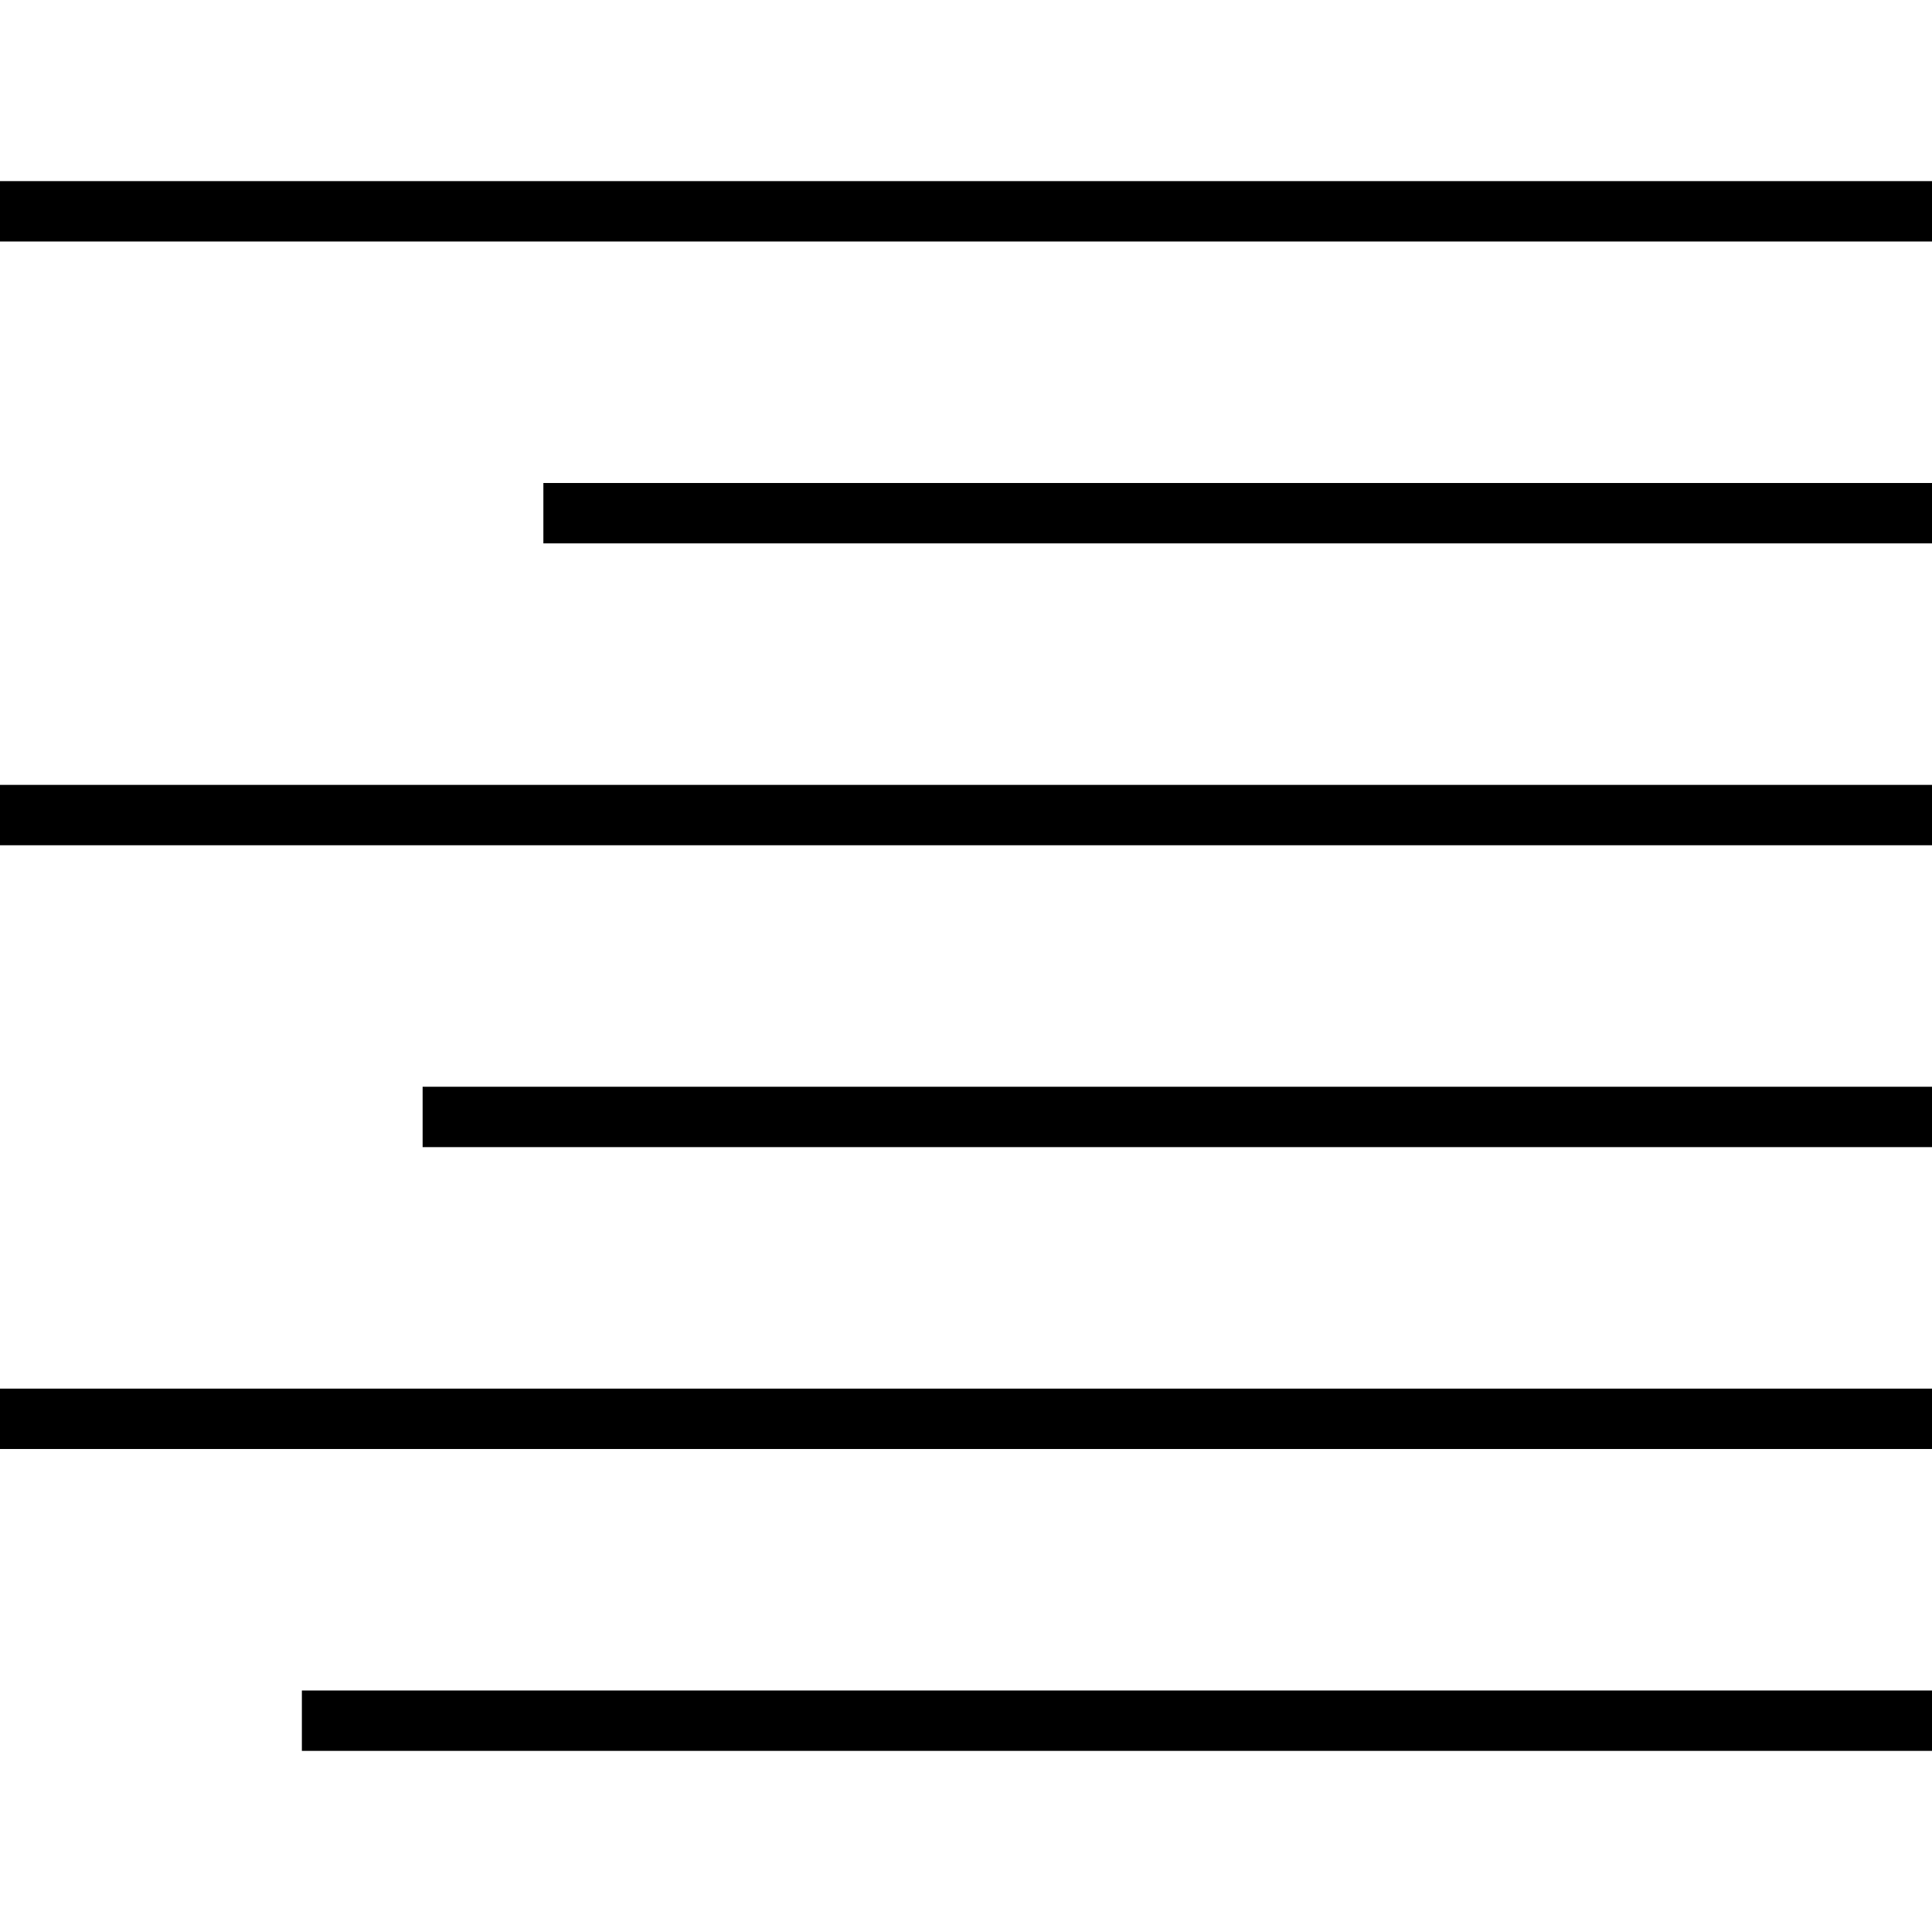
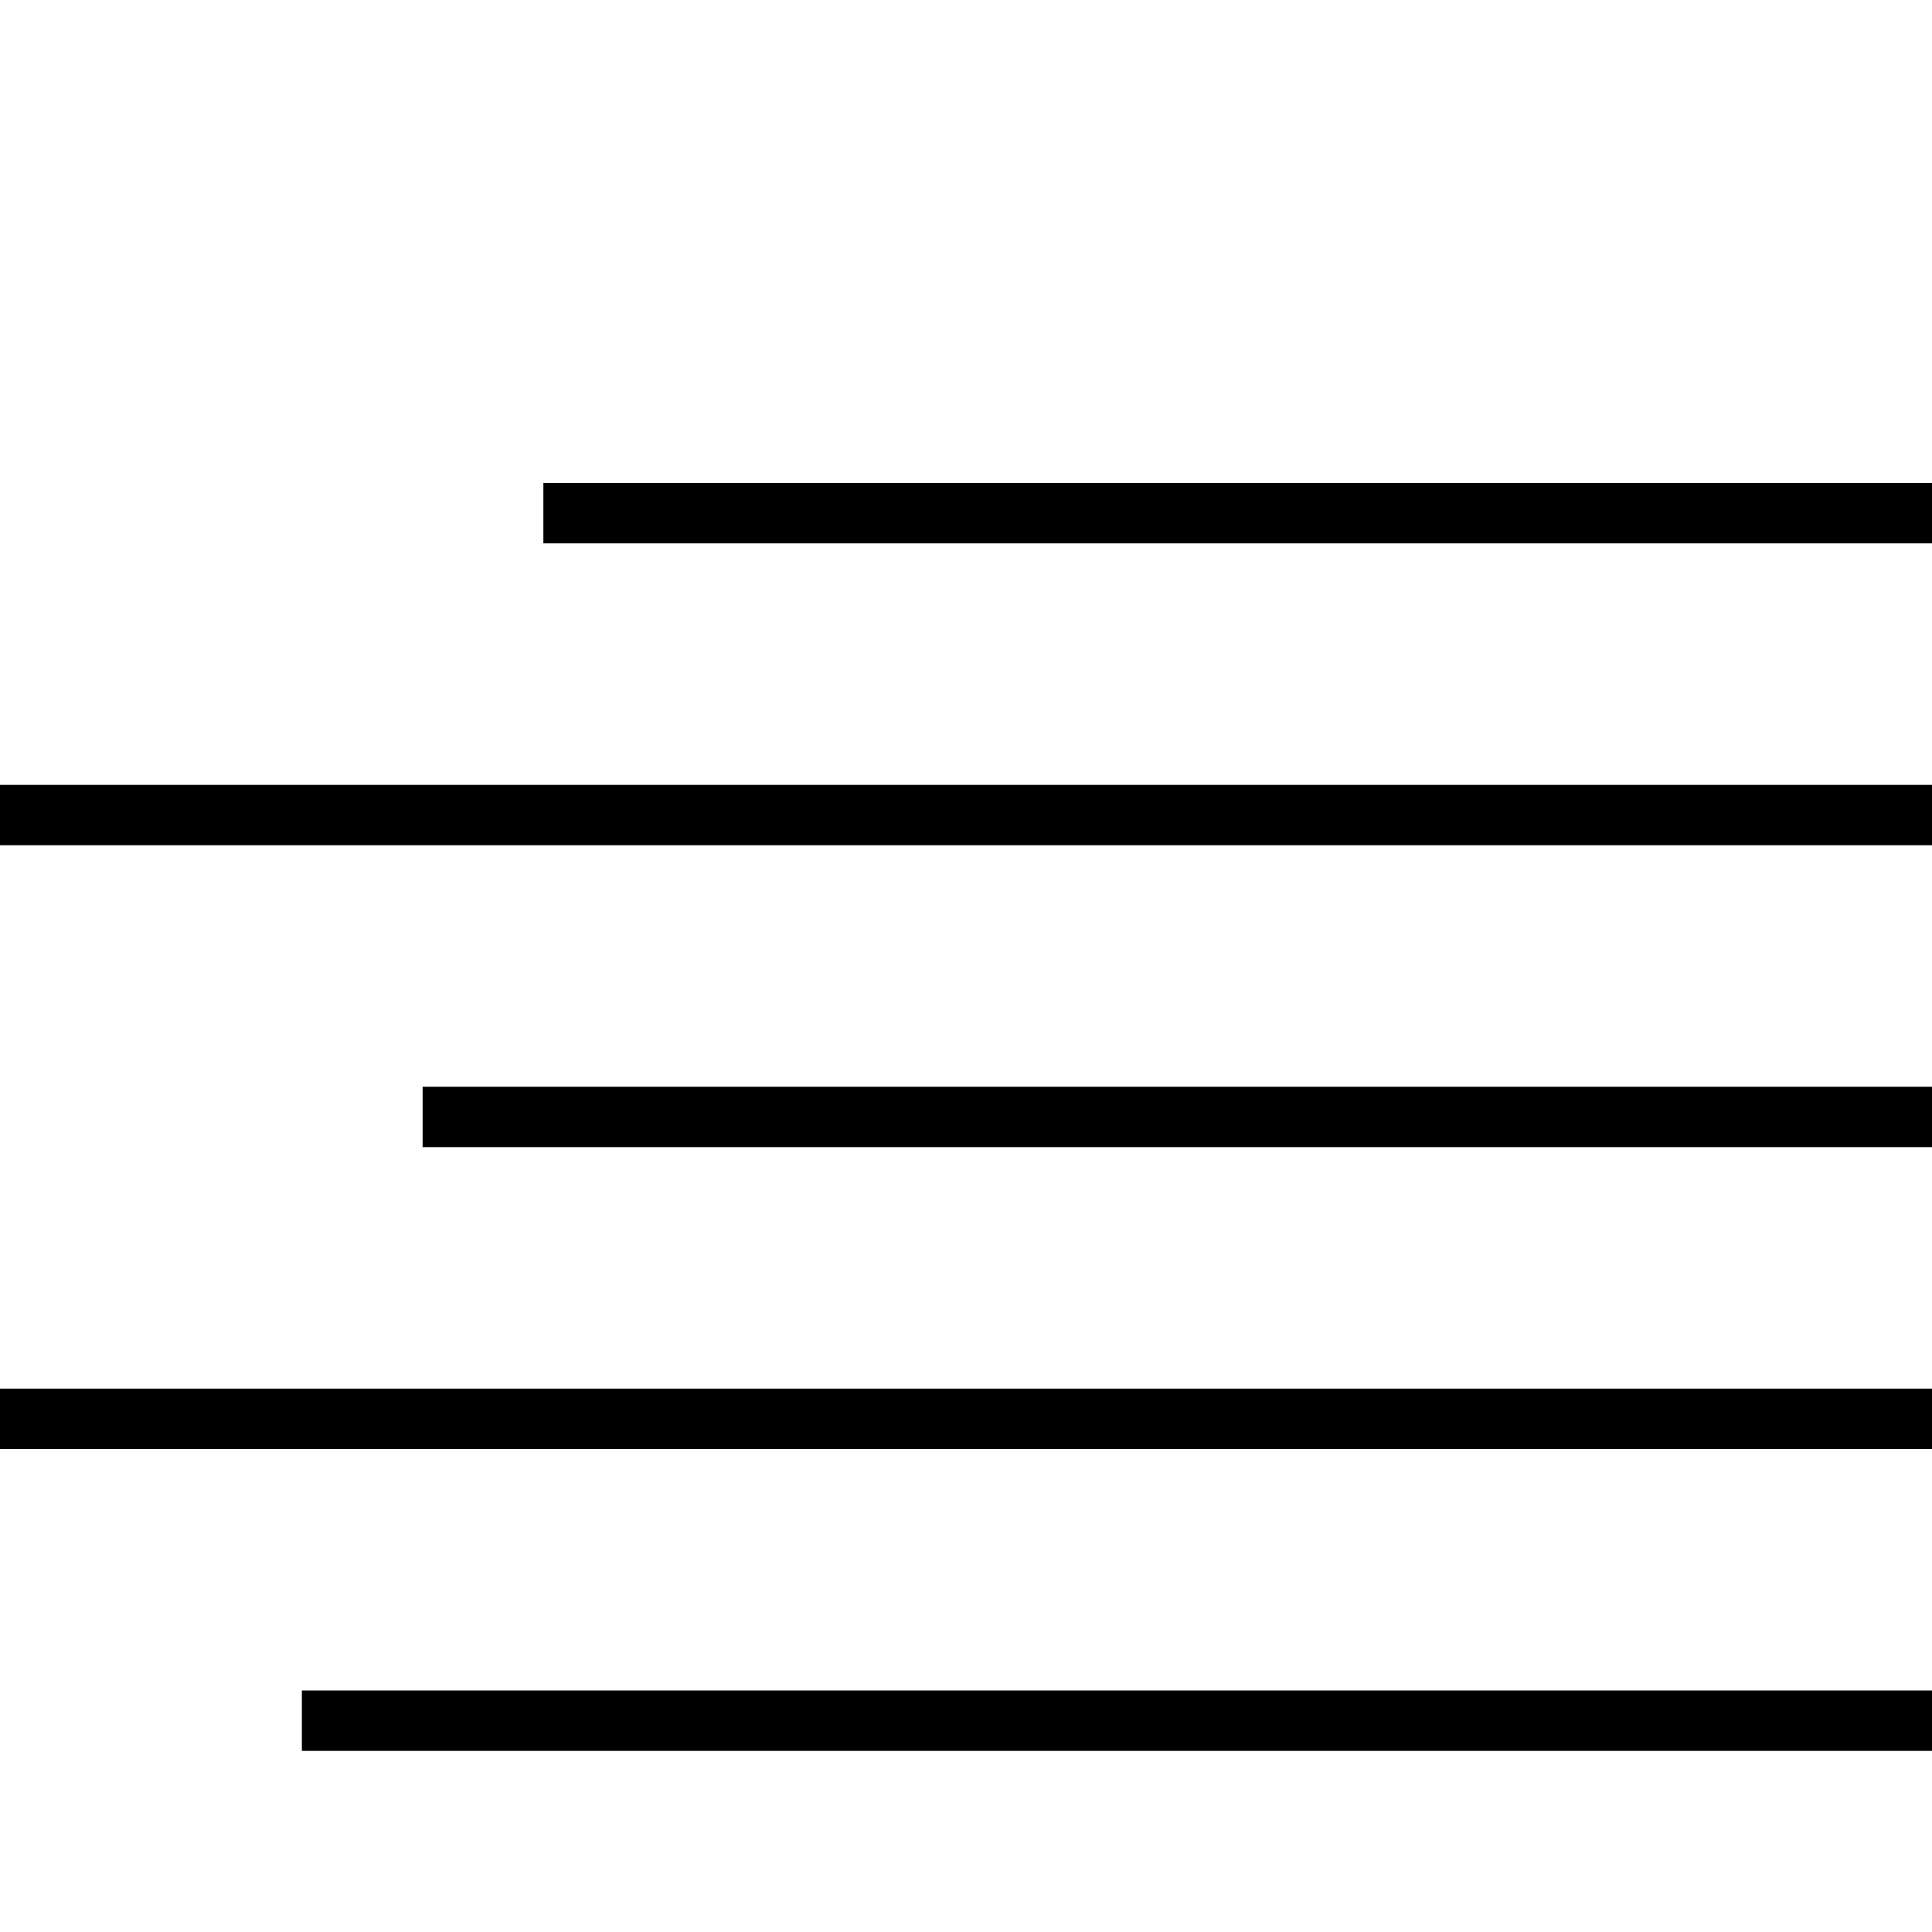
<svg xmlns="http://www.w3.org/2000/svg" version="1.0" viewBox="0 0 64 64">
-   <path fill="none" stroke="#000" stroke-width="2" stroke-miterlimit="10" d="M64 7H0M64 17H18M64 27H0M64 37H14M64 47H0M64 57H10" />
+   <path fill="none" stroke="#000" stroke-width="2" stroke-miterlimit="10" d="M64 7M64 17H18M64 27H0M64 37H14M64 47H0M64 57H10" />
</svg>